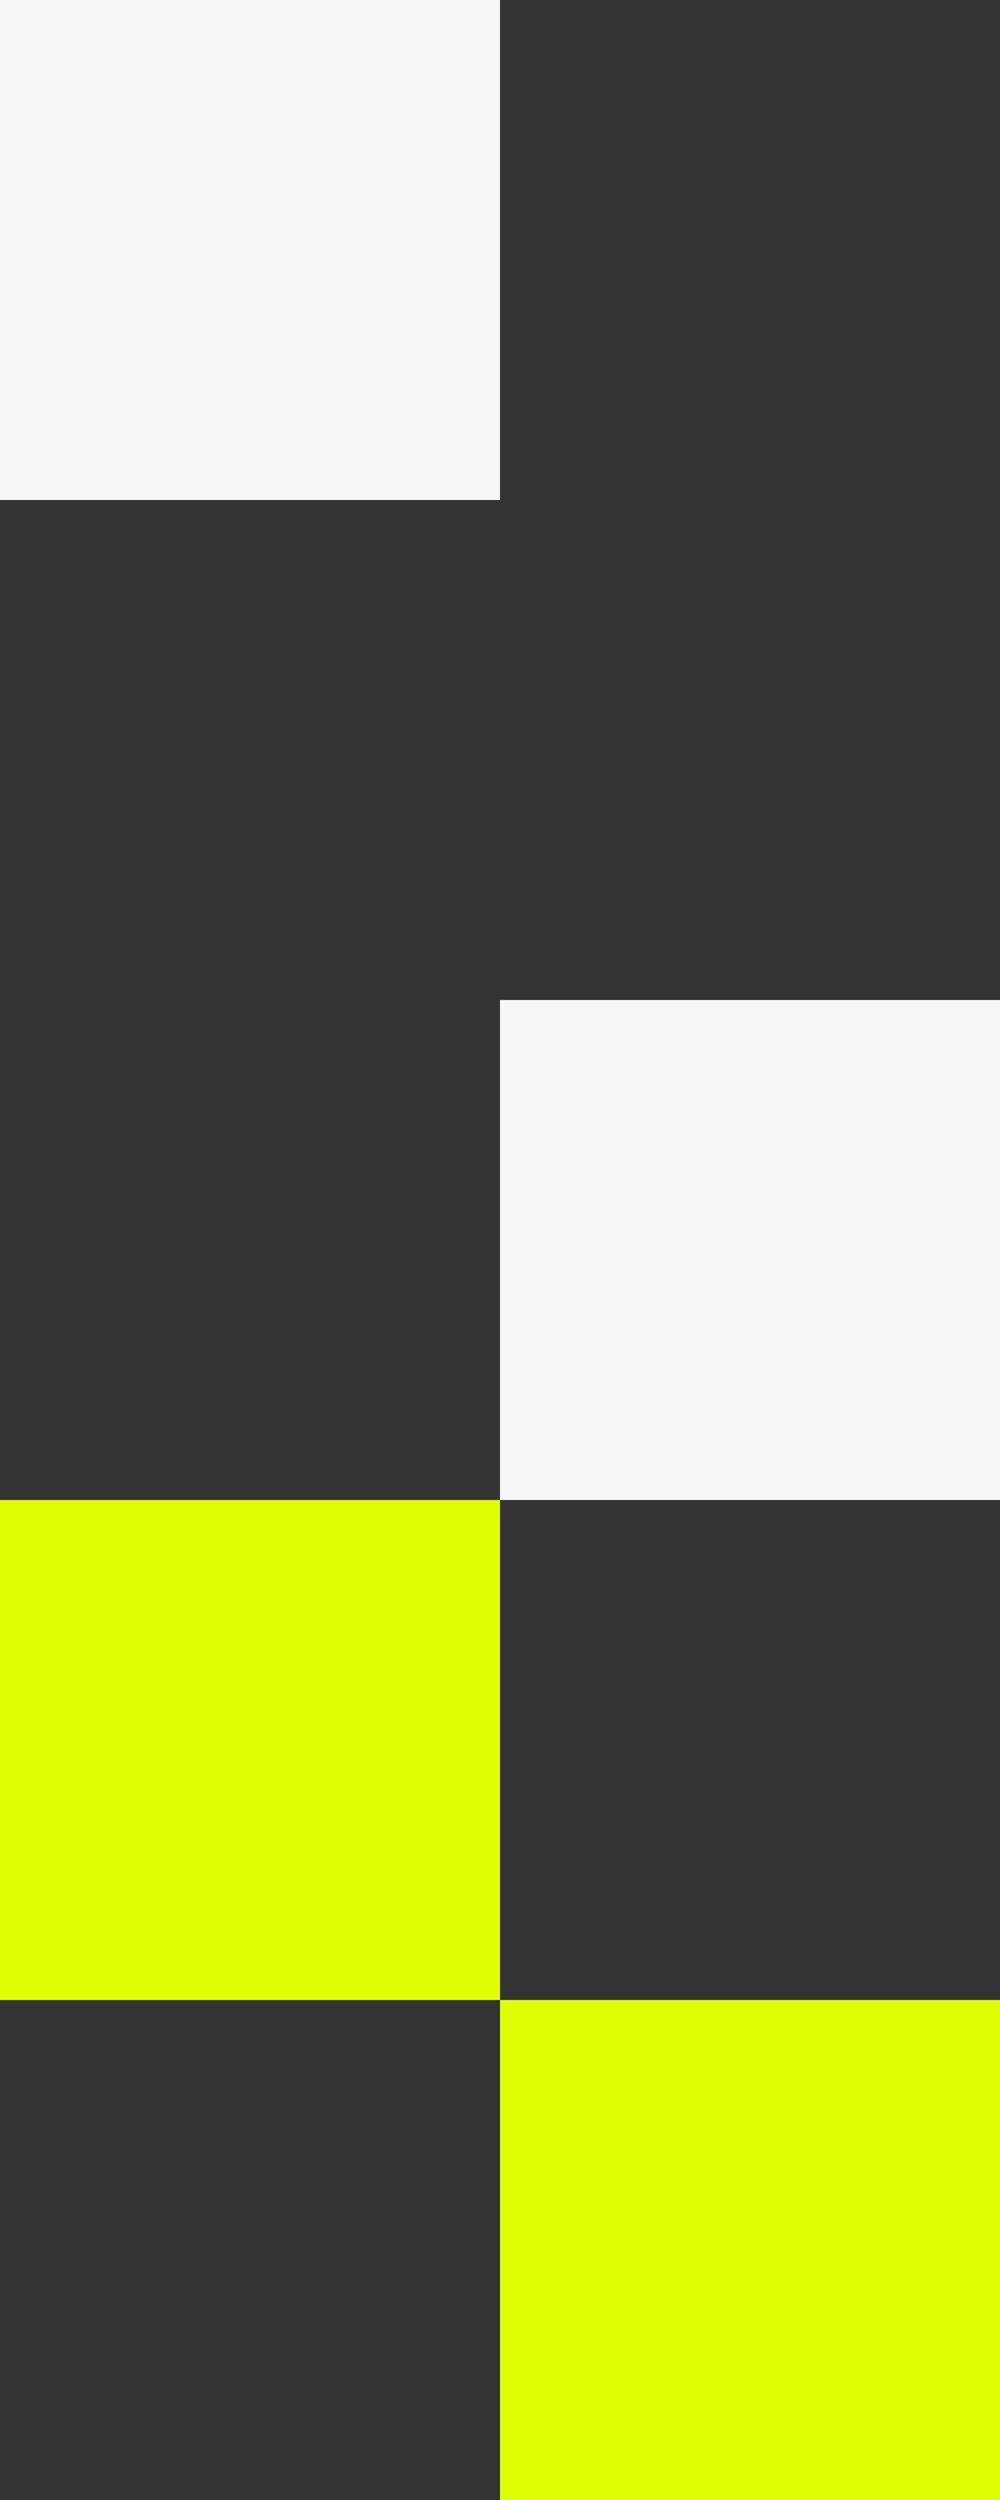
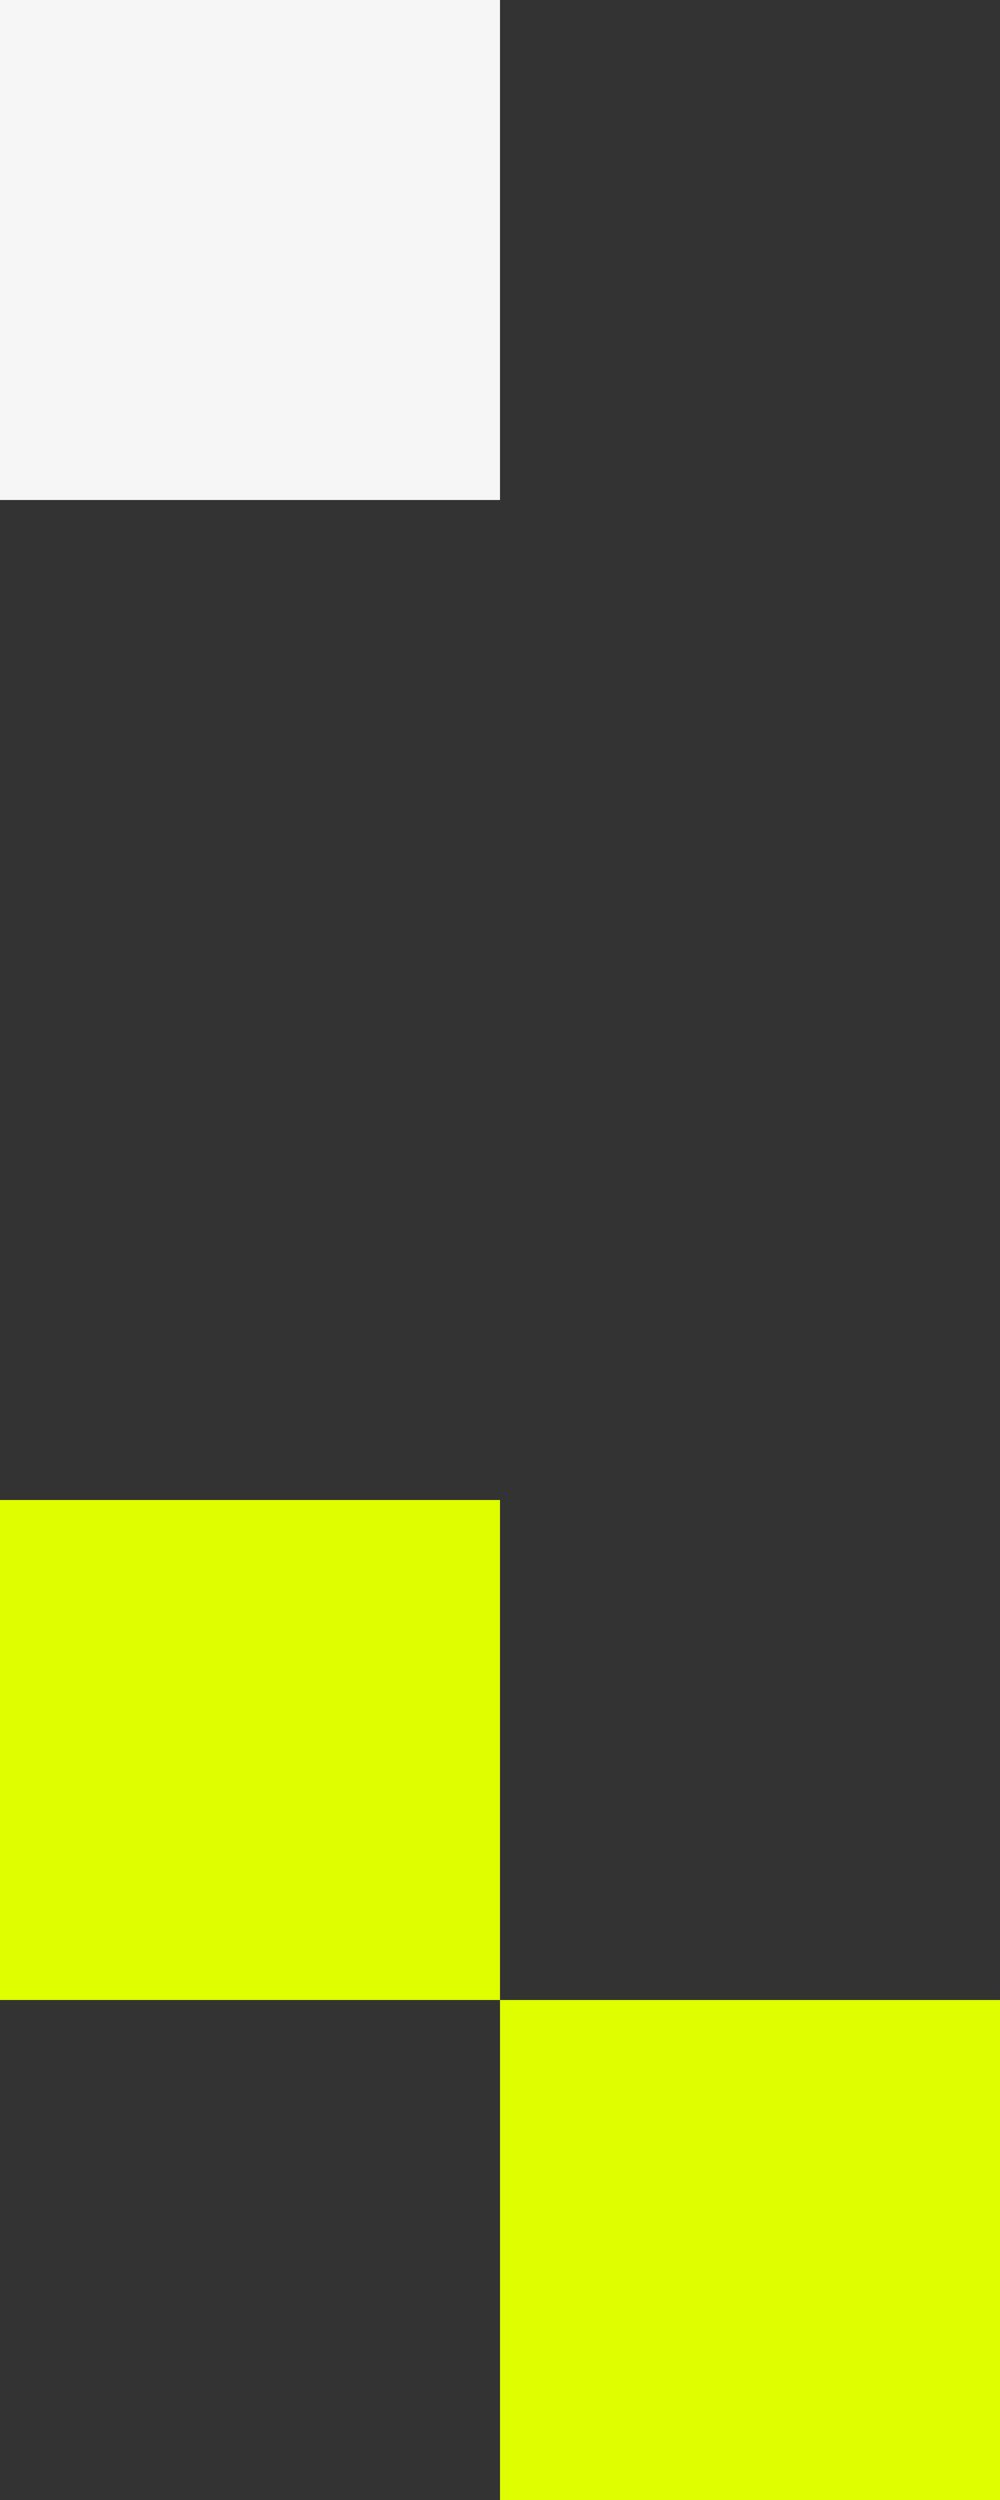
<svg xmlns="http://www.w3.org/2000/svg" width="48" height="120" viewBox="0 0 48 120" fill="none">
  <rect x="0" y="0" width="48" height="120" fill="#333333" stroke="none" />
  <g id="Graphic">
    <rect id="Rectangle" width="24" height="24" transform="matrix(1 0 0 -1 0 96)" fill="#DFFF00" />
    <rect id="Rectangle_2" width="24" height="24" transform="matrix(1 0 0 -1 24 120)" fill="#DFFF00" />
-     <rect id="Rectangle_3" width="24" height="24" transform="matrix(1 0 0 -1 24 72)" fill="#F6F6F6" />
    <rect id="Rectangle_4" width="24" height="24" transform="matrix(1 0 0 -1 0 24)" fill="#F6F6F6" />
  </g>
</svg>